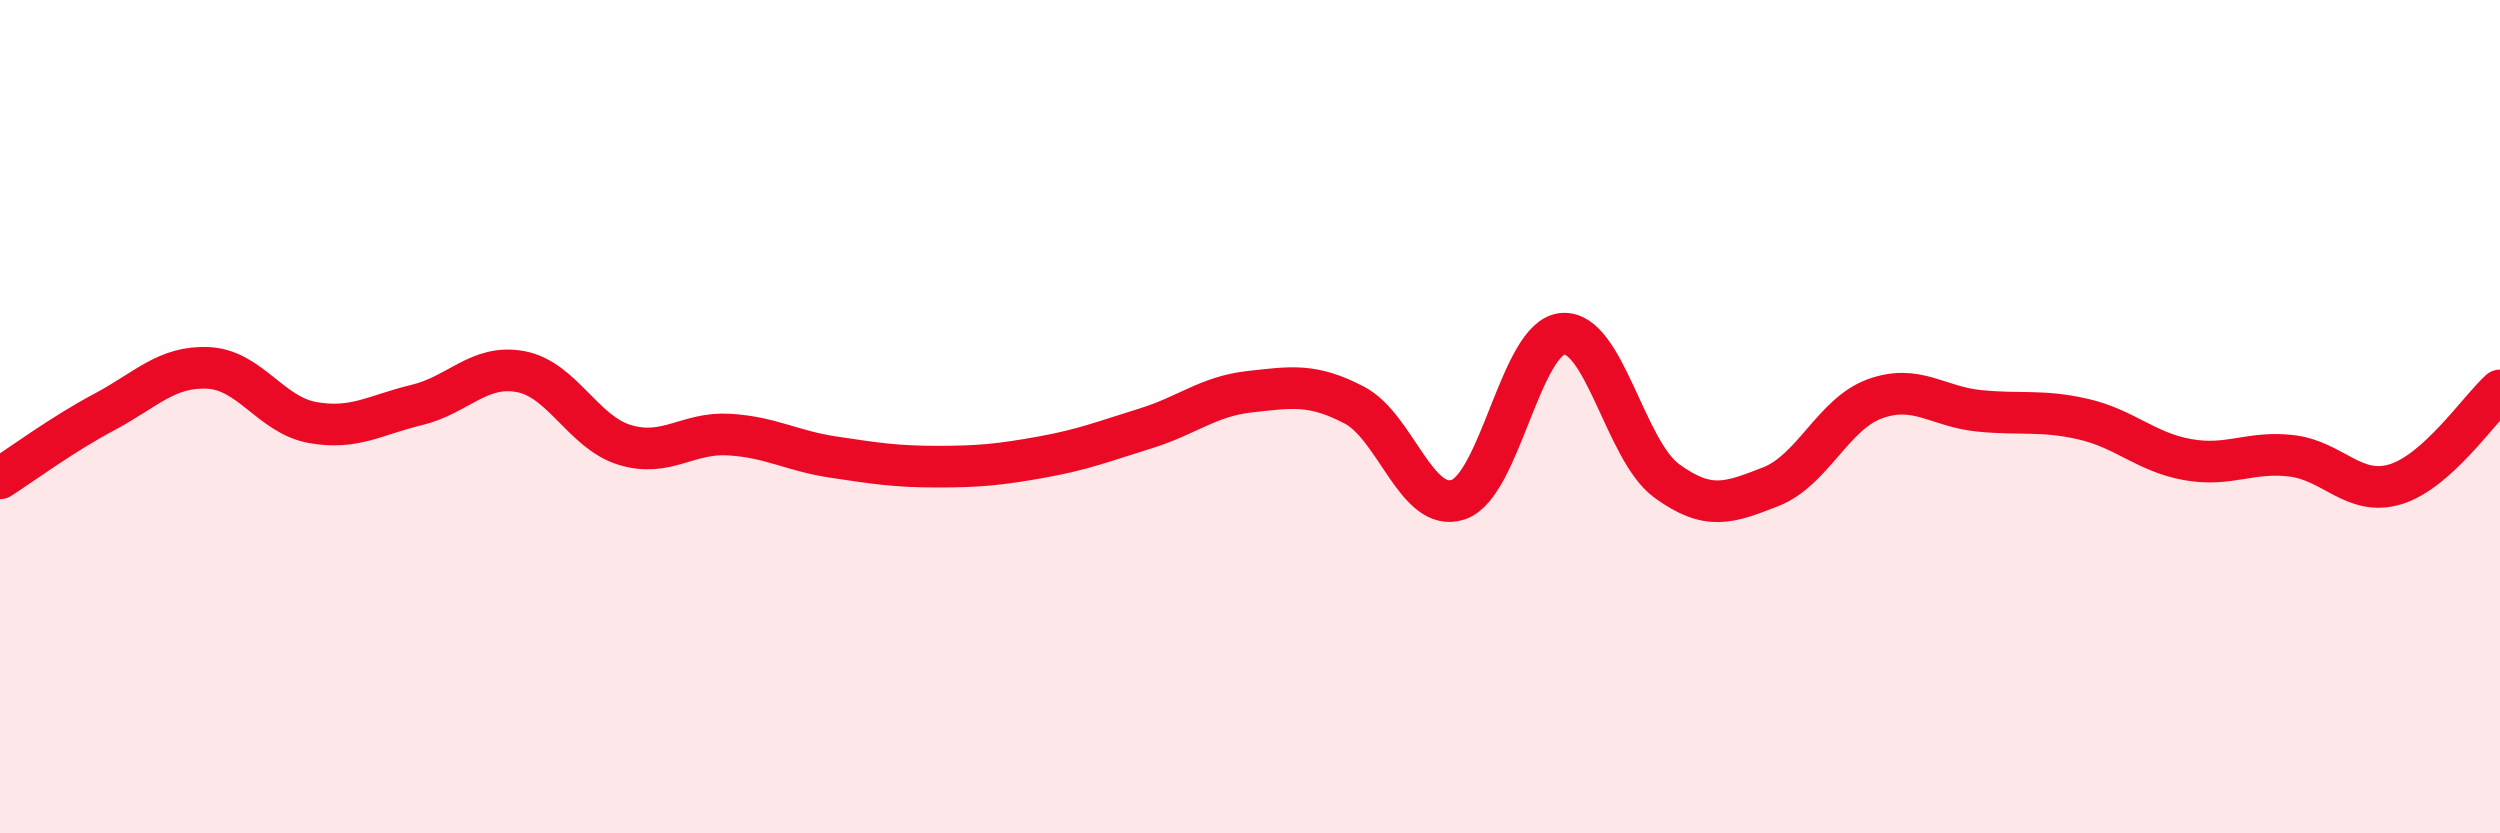
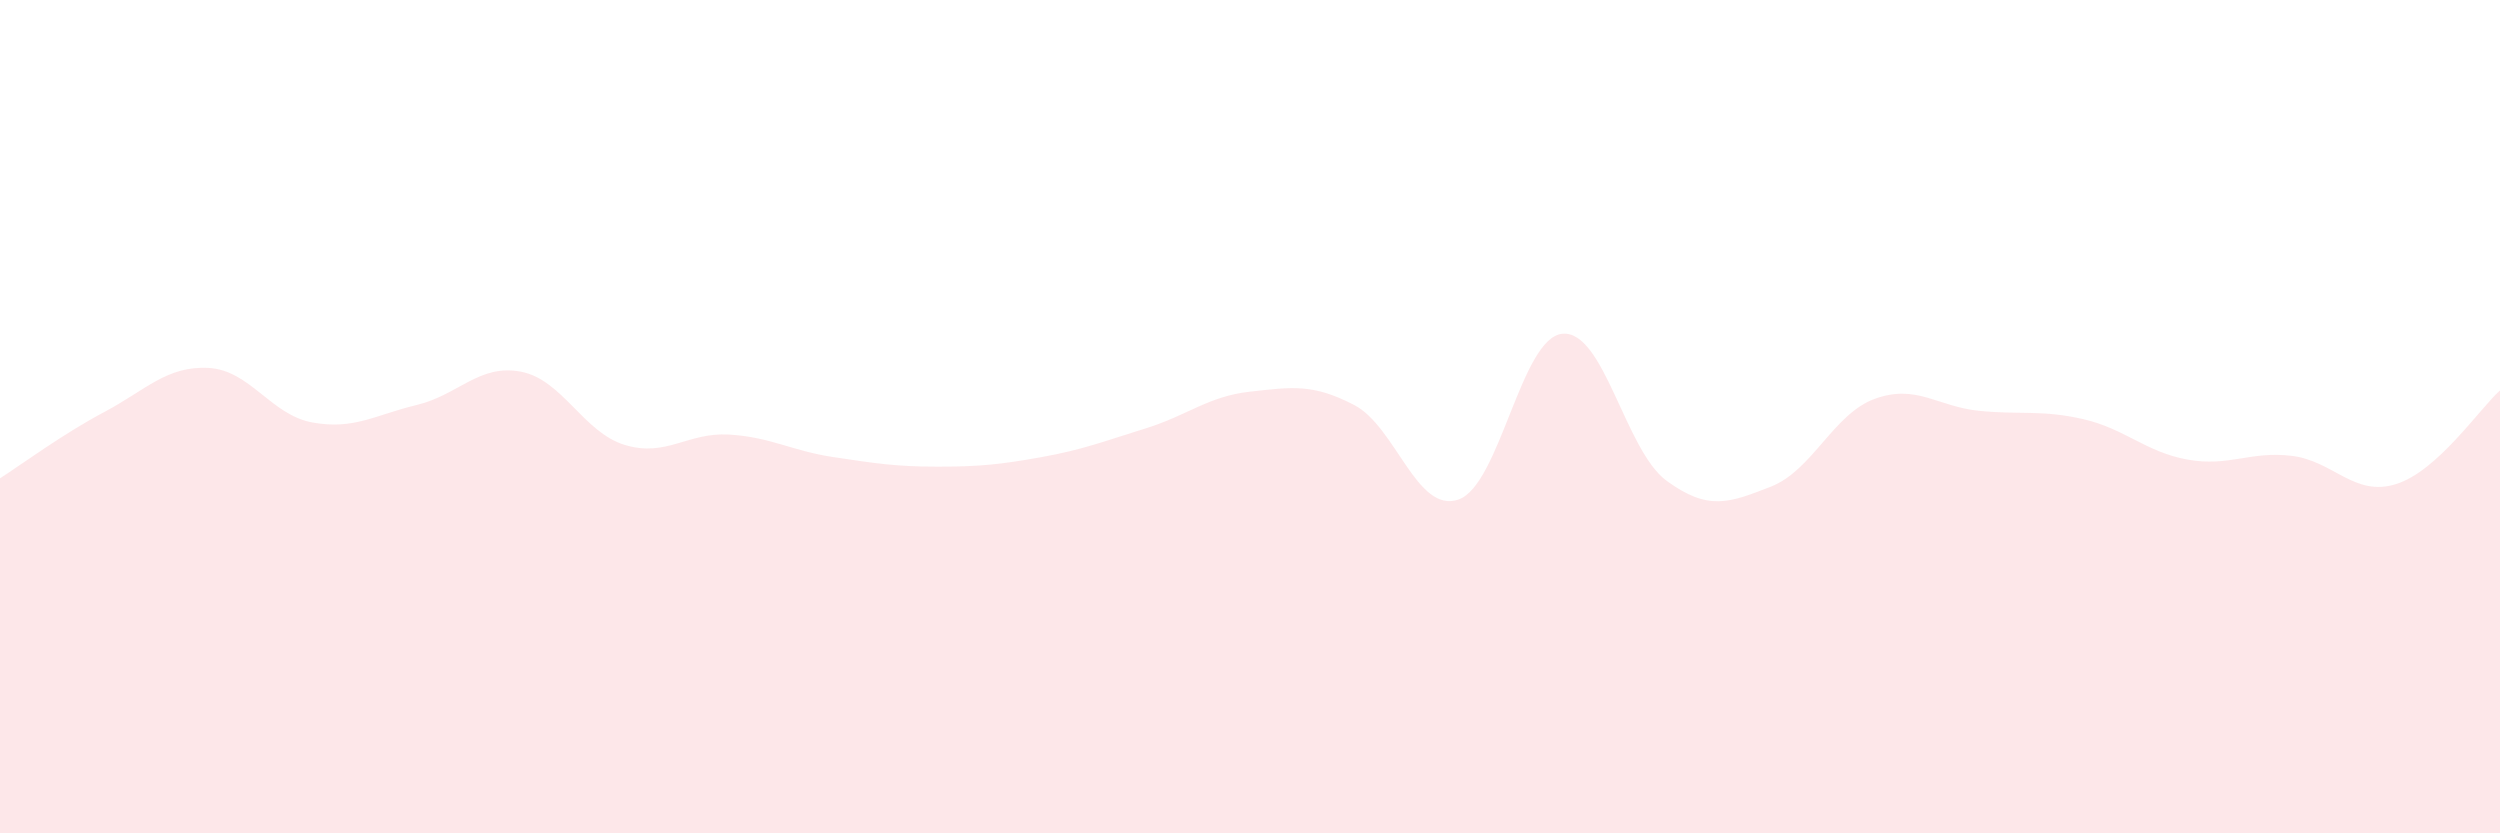
<svg xmlns="http://www.w3.org/2000/svg" width="60" height="20" viewBox="0 0 60 20">
  <path d="M 0,11.48 C 0.5,11.16 1.5,10.42 2.5,9.89 C 3.5,9.36 4,8.78 5,8.83 C 6,8.88 6.5,9.96 7.5,10.14 C 8.5,10.32 9,9.96 10,9.72 C 11,9.48 11.5,8.73 12.5,8.92 C 13.5,9.11 14,10.38 15,10.68 C 16,10.98 16.5,10.37 17.5,10.43 C 18.5,10.49 19,10.82 20,10.97 C 21,11.12 21.5,11.2 22.5,11.2 C 23.5,11.2 24,11.15 25,10.97 C 26,10.79 26.5,10.59 27.5,10.28 C 28.5,9.97 29,9.51 30,9.4 C 31,9.29 31.5,9.2 32.5,9.72 C 33.5,10.24 34,12.33 35,11.99 C 36,11.65 36.5,8.1 37.5,8.01 C 38.5,7.92 39,10.81 40,11.54 C 41,12.27 41.5,12.07 42.5,11.68 C 43.5,11.29 44,9.93 45,9.57 C 46,9.21 46.5,9.76 47.5,9.86 C 48.5,9.96 49,9.83 50,10.06 C 51,10.29 51.5,10.85 52.5,11.03 C 53.5,11.21 54,10.82 55,10.94 C 56,11.06 56.5,11.93 57.5,11.62 C 58.5,11.31 59.5,9.82 60,9.37L60 20L0 20Z" fill="#EB0A25" opacity="0.1" stroke-linecap="round" stroke-linejoin="round" />
-   <path d="M 0,11.48 C 0.5,11.16 1.5,10.42 2.5,9.89 C 3.5,9.36 4,8.78 5,8.83 C 6,8.88 6.5,9.96 7.5,10.14 C 8.5,10.32 9,9.96 10,9.72 C 11,9.48 11.5,8.73 12.5,8.92 C 13.5,9.11 14,10.38 15,10.68 C 16,10.98 16.5,10.37 17.5,10.43 C 18.5,10.49 19,10.82 20,10.97 C 21,11.12 21.5,11.2 22.5,11.2 C 23.5,11.2 24,11.15 25,10.97 C 26,10.79 26.5,10.59 27.5,10.28 C 28.5,9.97 29,9.51 30,9.4 C 31,9.29 31.5,9.2 32.5,9.72 C 33.5,10.24 34,12.33 35,11.99 C 36,11.65 36.5,8.1 37.5,8.01 C 38.5,7.92 39,10.81 40,11.54 C 41,12.27 41.5,12.07 42.5,11.68 C 43.5,11.29 44,9.93 45,9.57 C 46,9.21 46.5,9.76 47.5,9.86 C 48.5,9.96 49,9.83 50,10.06 C 51,10.29 51.5,10.85 52.5,11.03 C 53.5,11.21 54,10.82 55,10.94 C 56,11.06 56.5,11.93 57.5,11.62 C 58.5,11.31 59.5,9.82 60,9.37" stroke="#EB0A25" stroke-width="1" fill="none" stroke-linecap="round" stroke-linejoin="round" />
</svg>